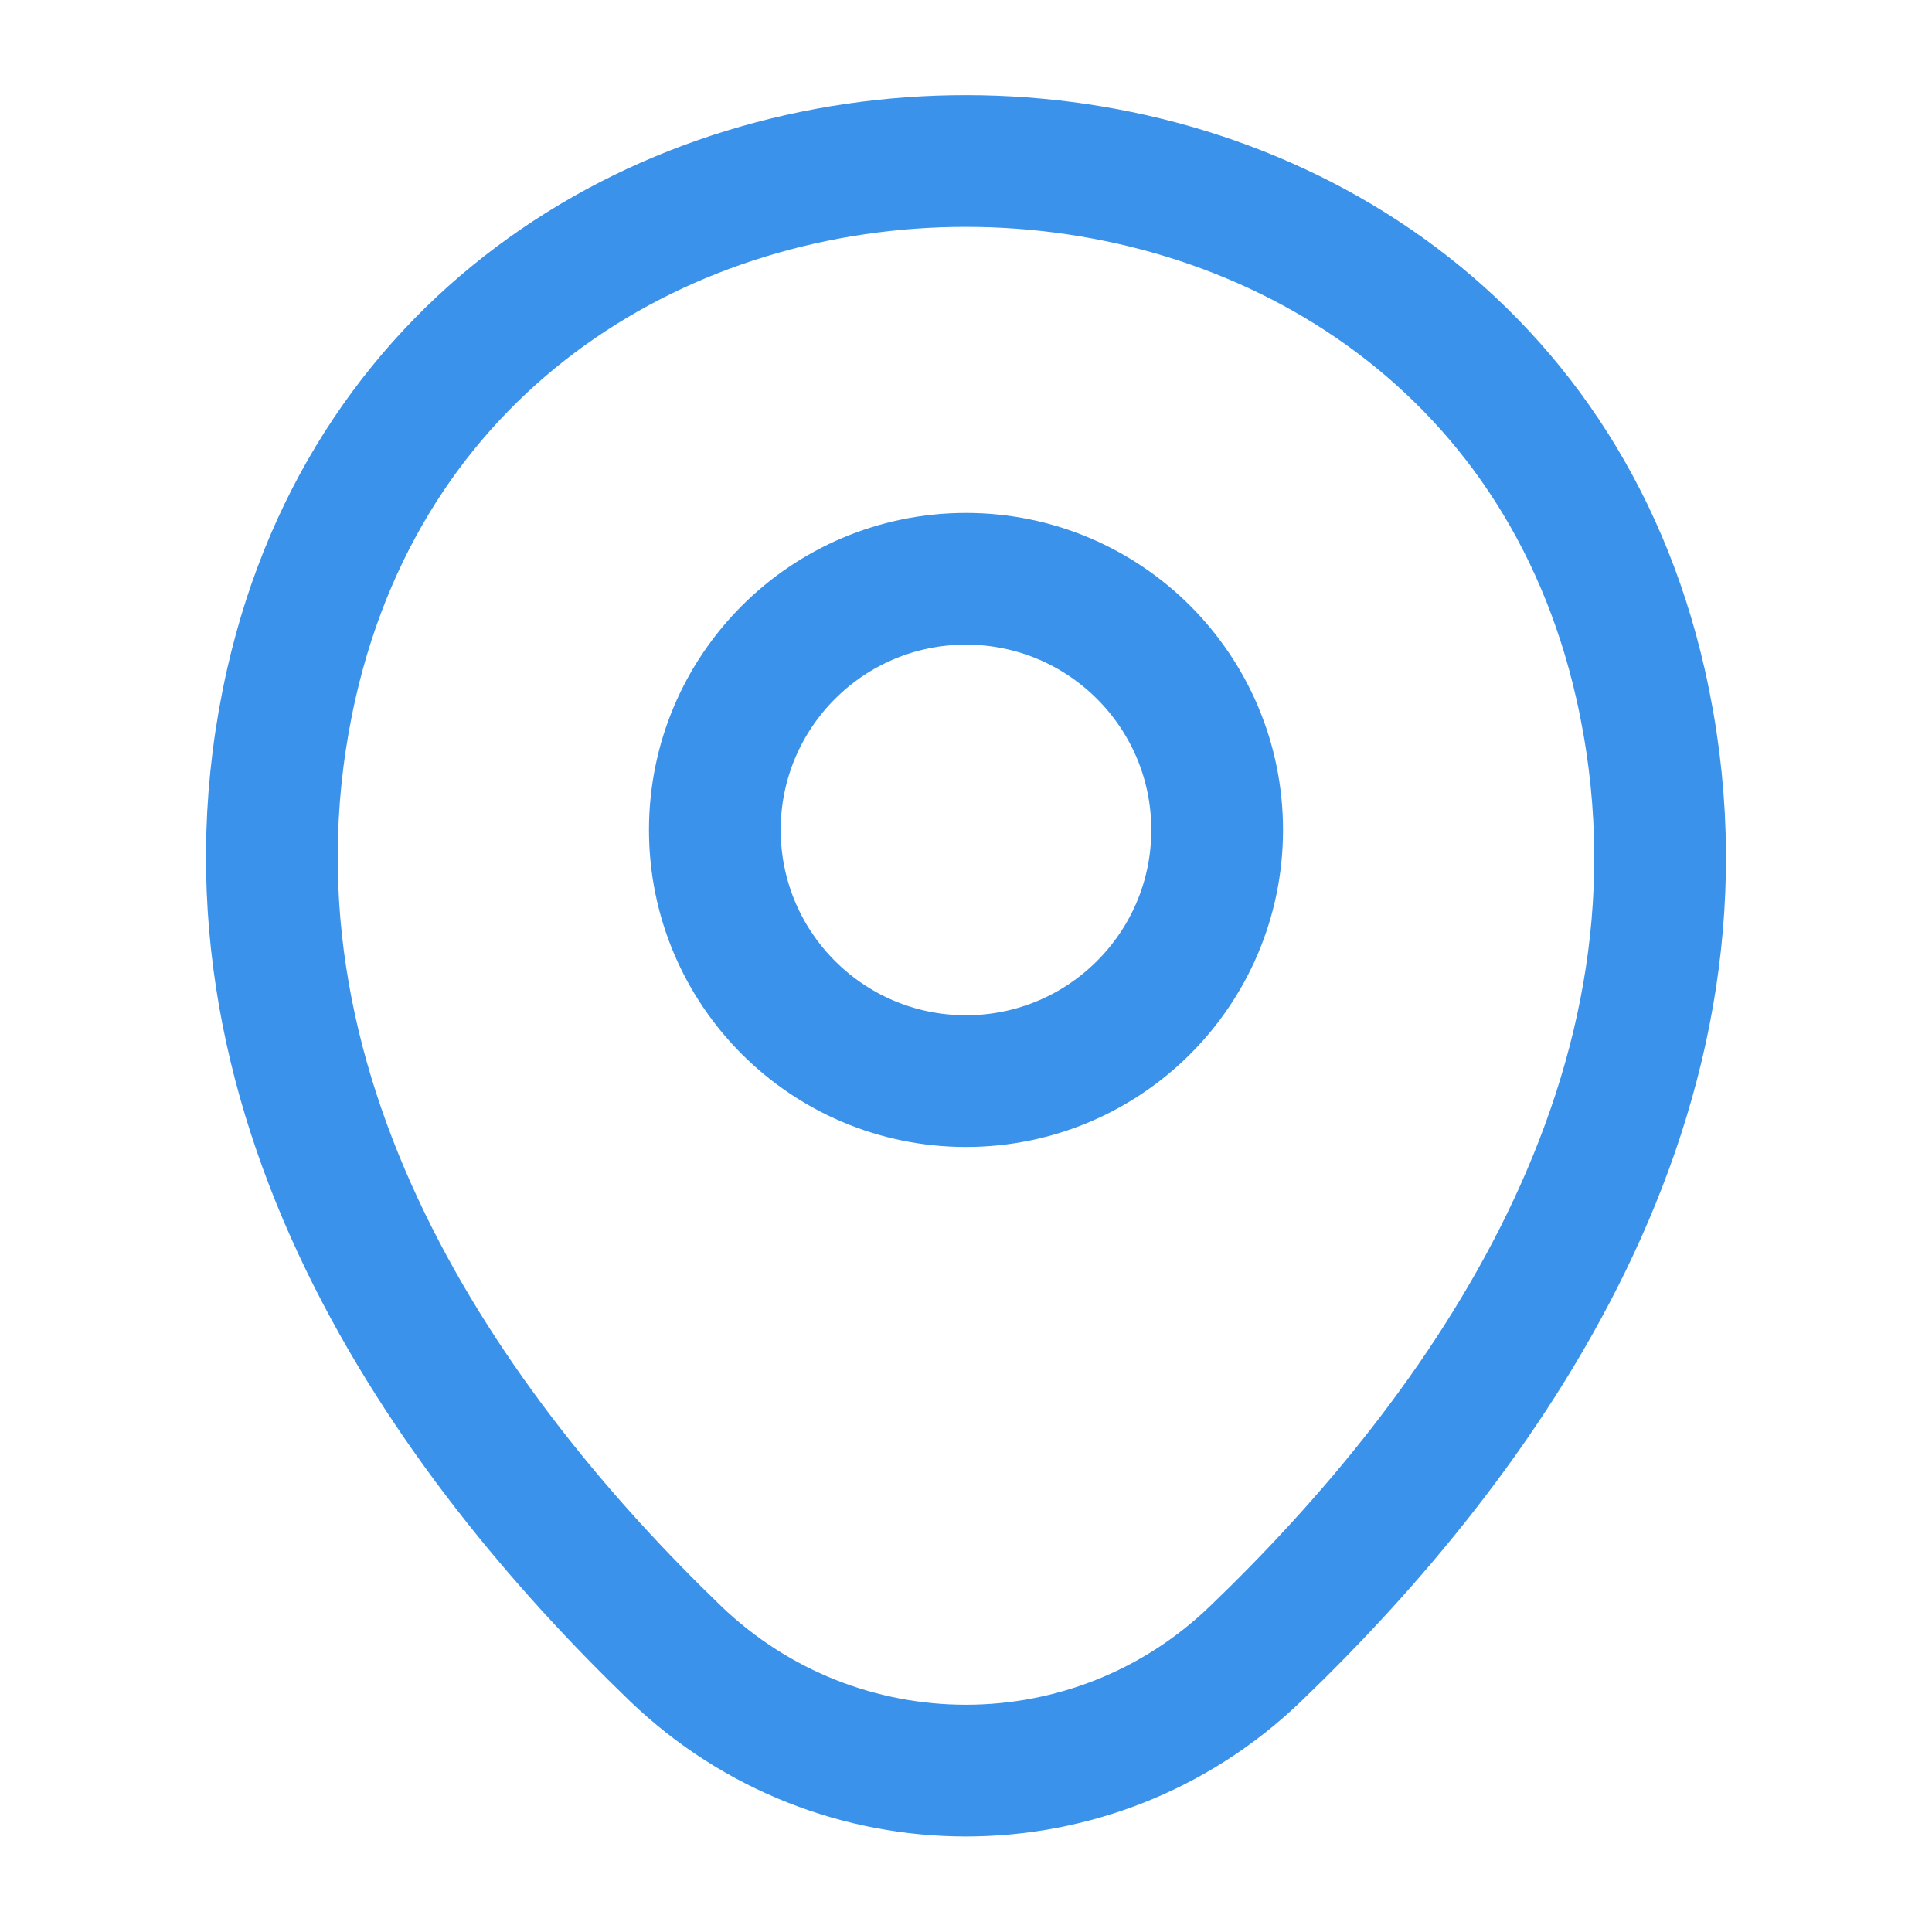
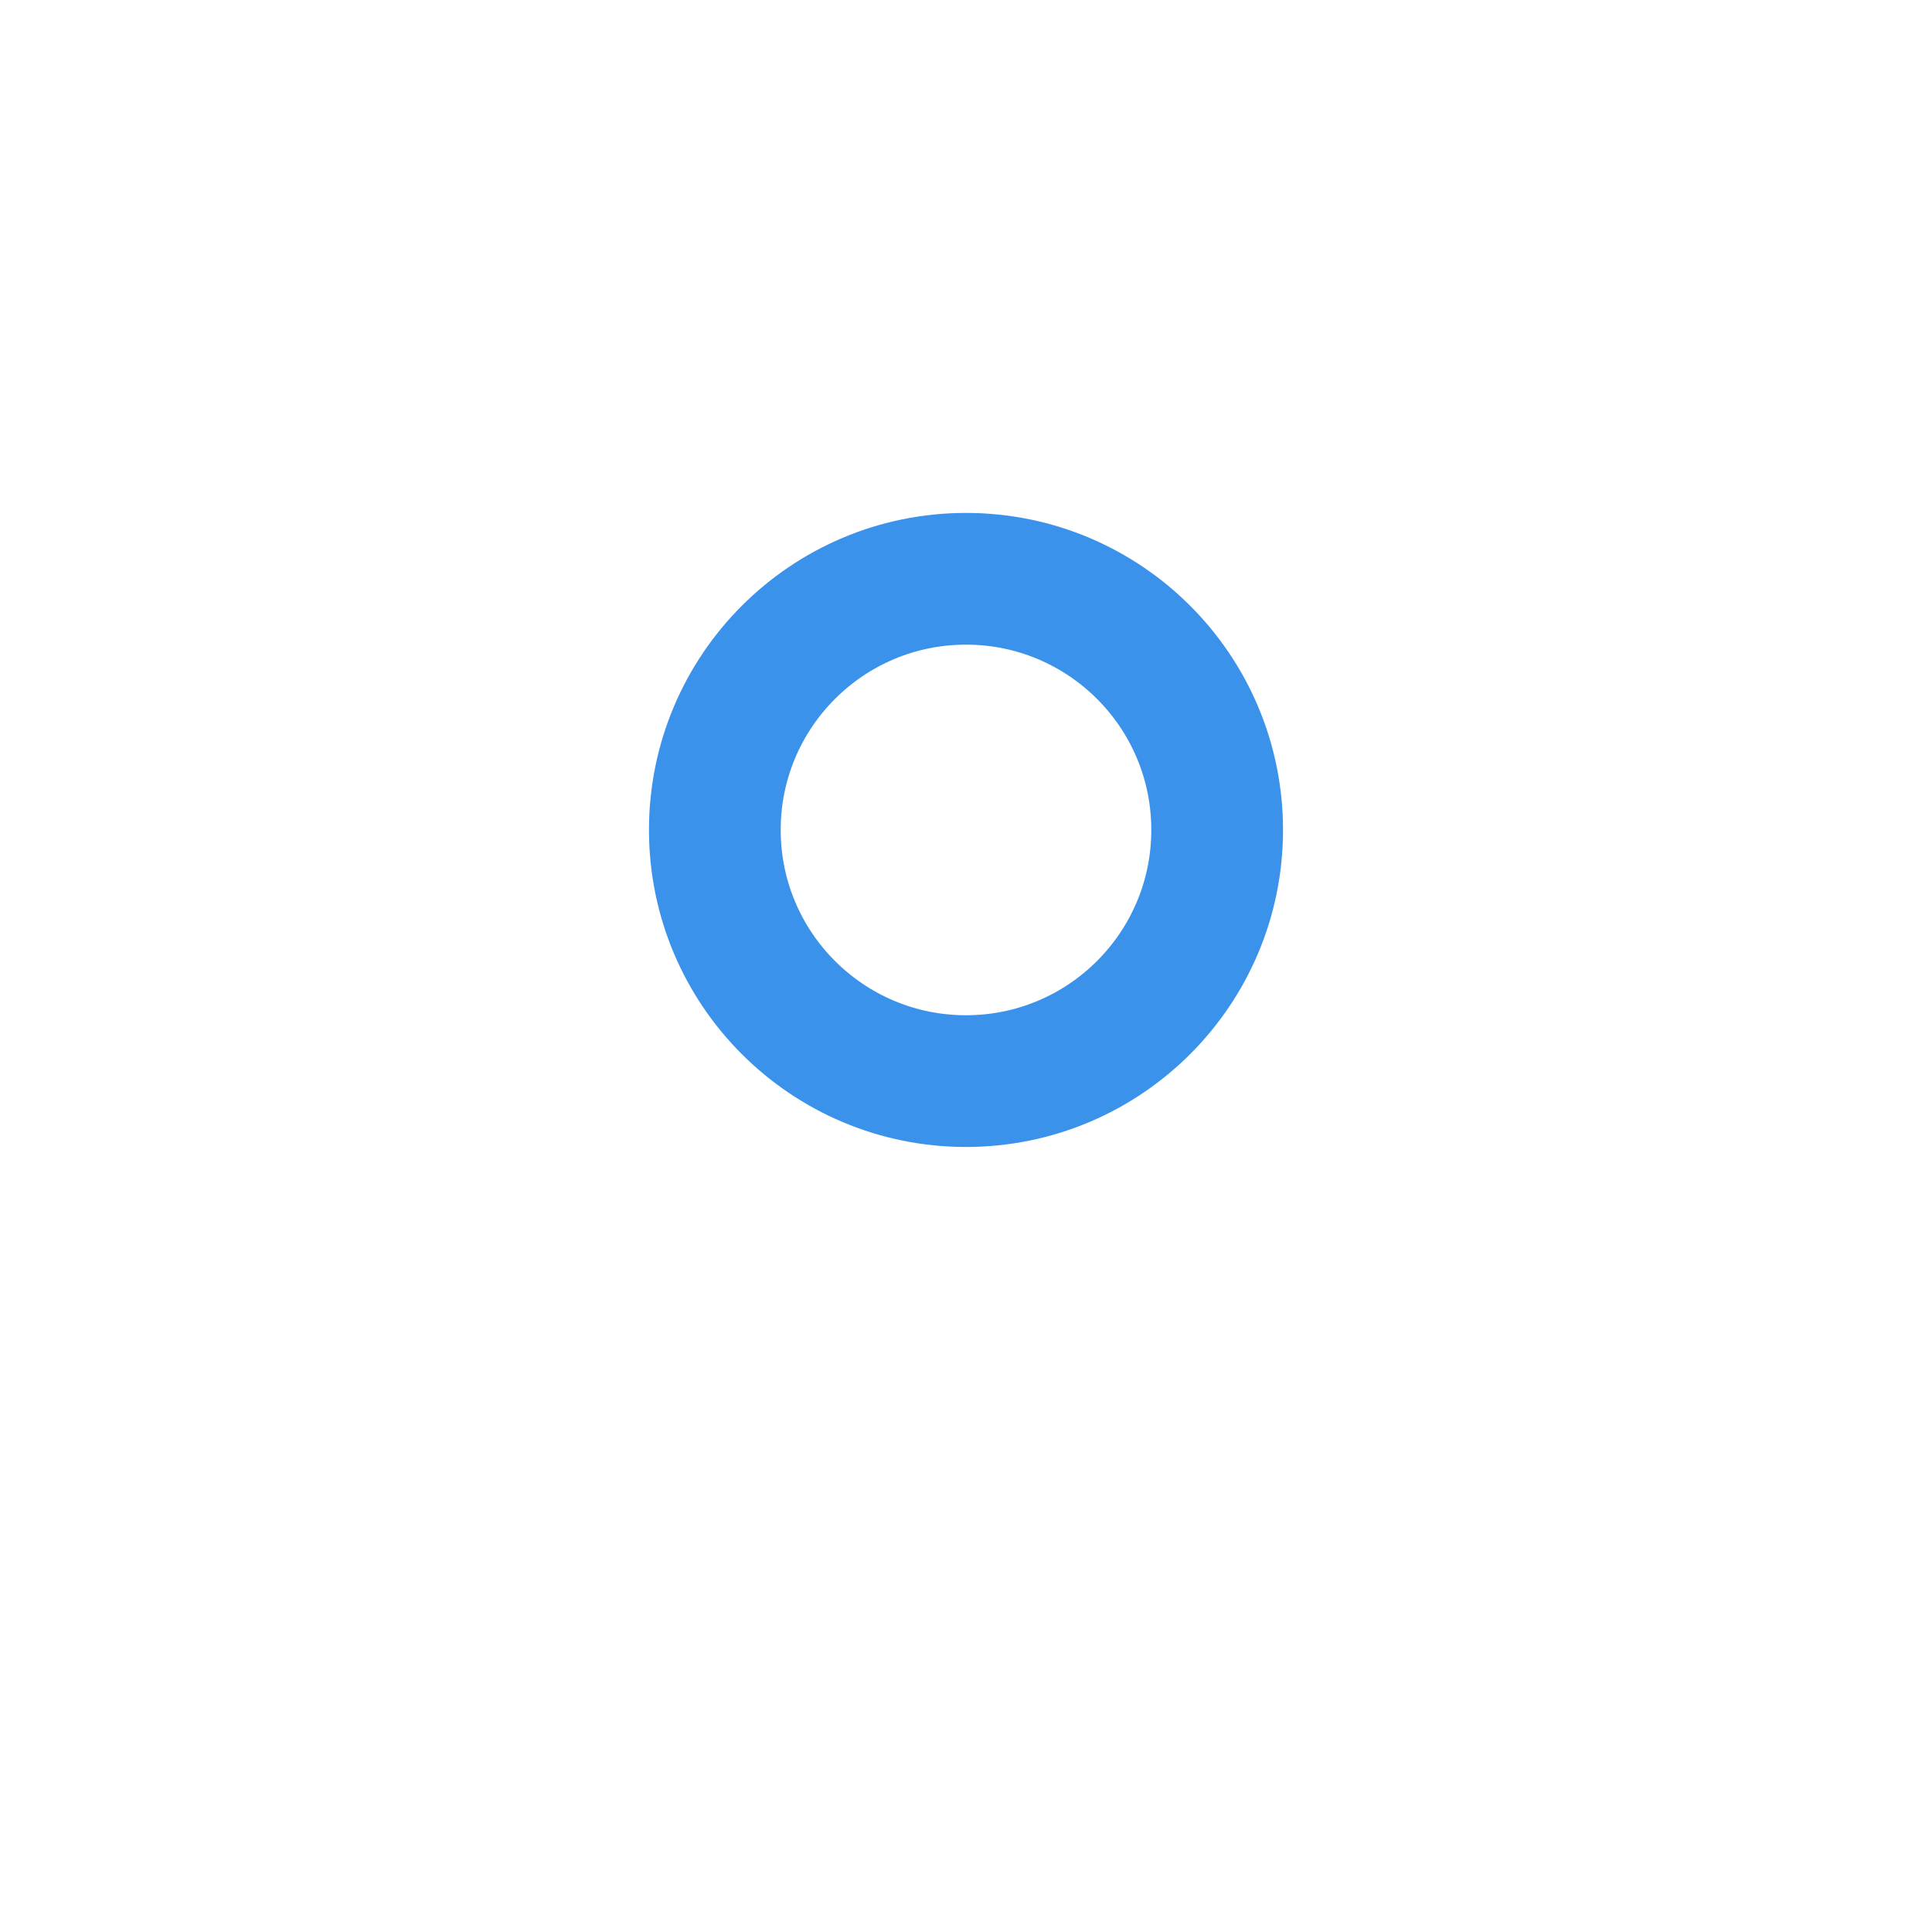
<svg xmlns="http://www.w3.org/2000/svg" width="88" height="88" viewBox="0 0 88 88" fill="none">
  <path d="M44 49.243C50.318 49.243 55.44 44.121 55.44 37.803C55.44 31.485 50.318 26.363 44 26.363C37.681 26.363 32.56 31.485 32.56 37.803C32.56 44.121 37.681 49.243 44 49.243Z" stroke="#3B92EB" stroke-width="6" />
-   <path d="M13.273 31.13C20.496 -0.623 67.54 -0.586 74.726 31.167C78.943 49.794 67.356 65.56 57.2 75.314C49.83 82.427 38.17 82.427 30.763 75.314C20.643 65.56 9.056 49.757 13.273 31.13Z" stroke="#3B92EB" stroke-width="6" />
</svg>